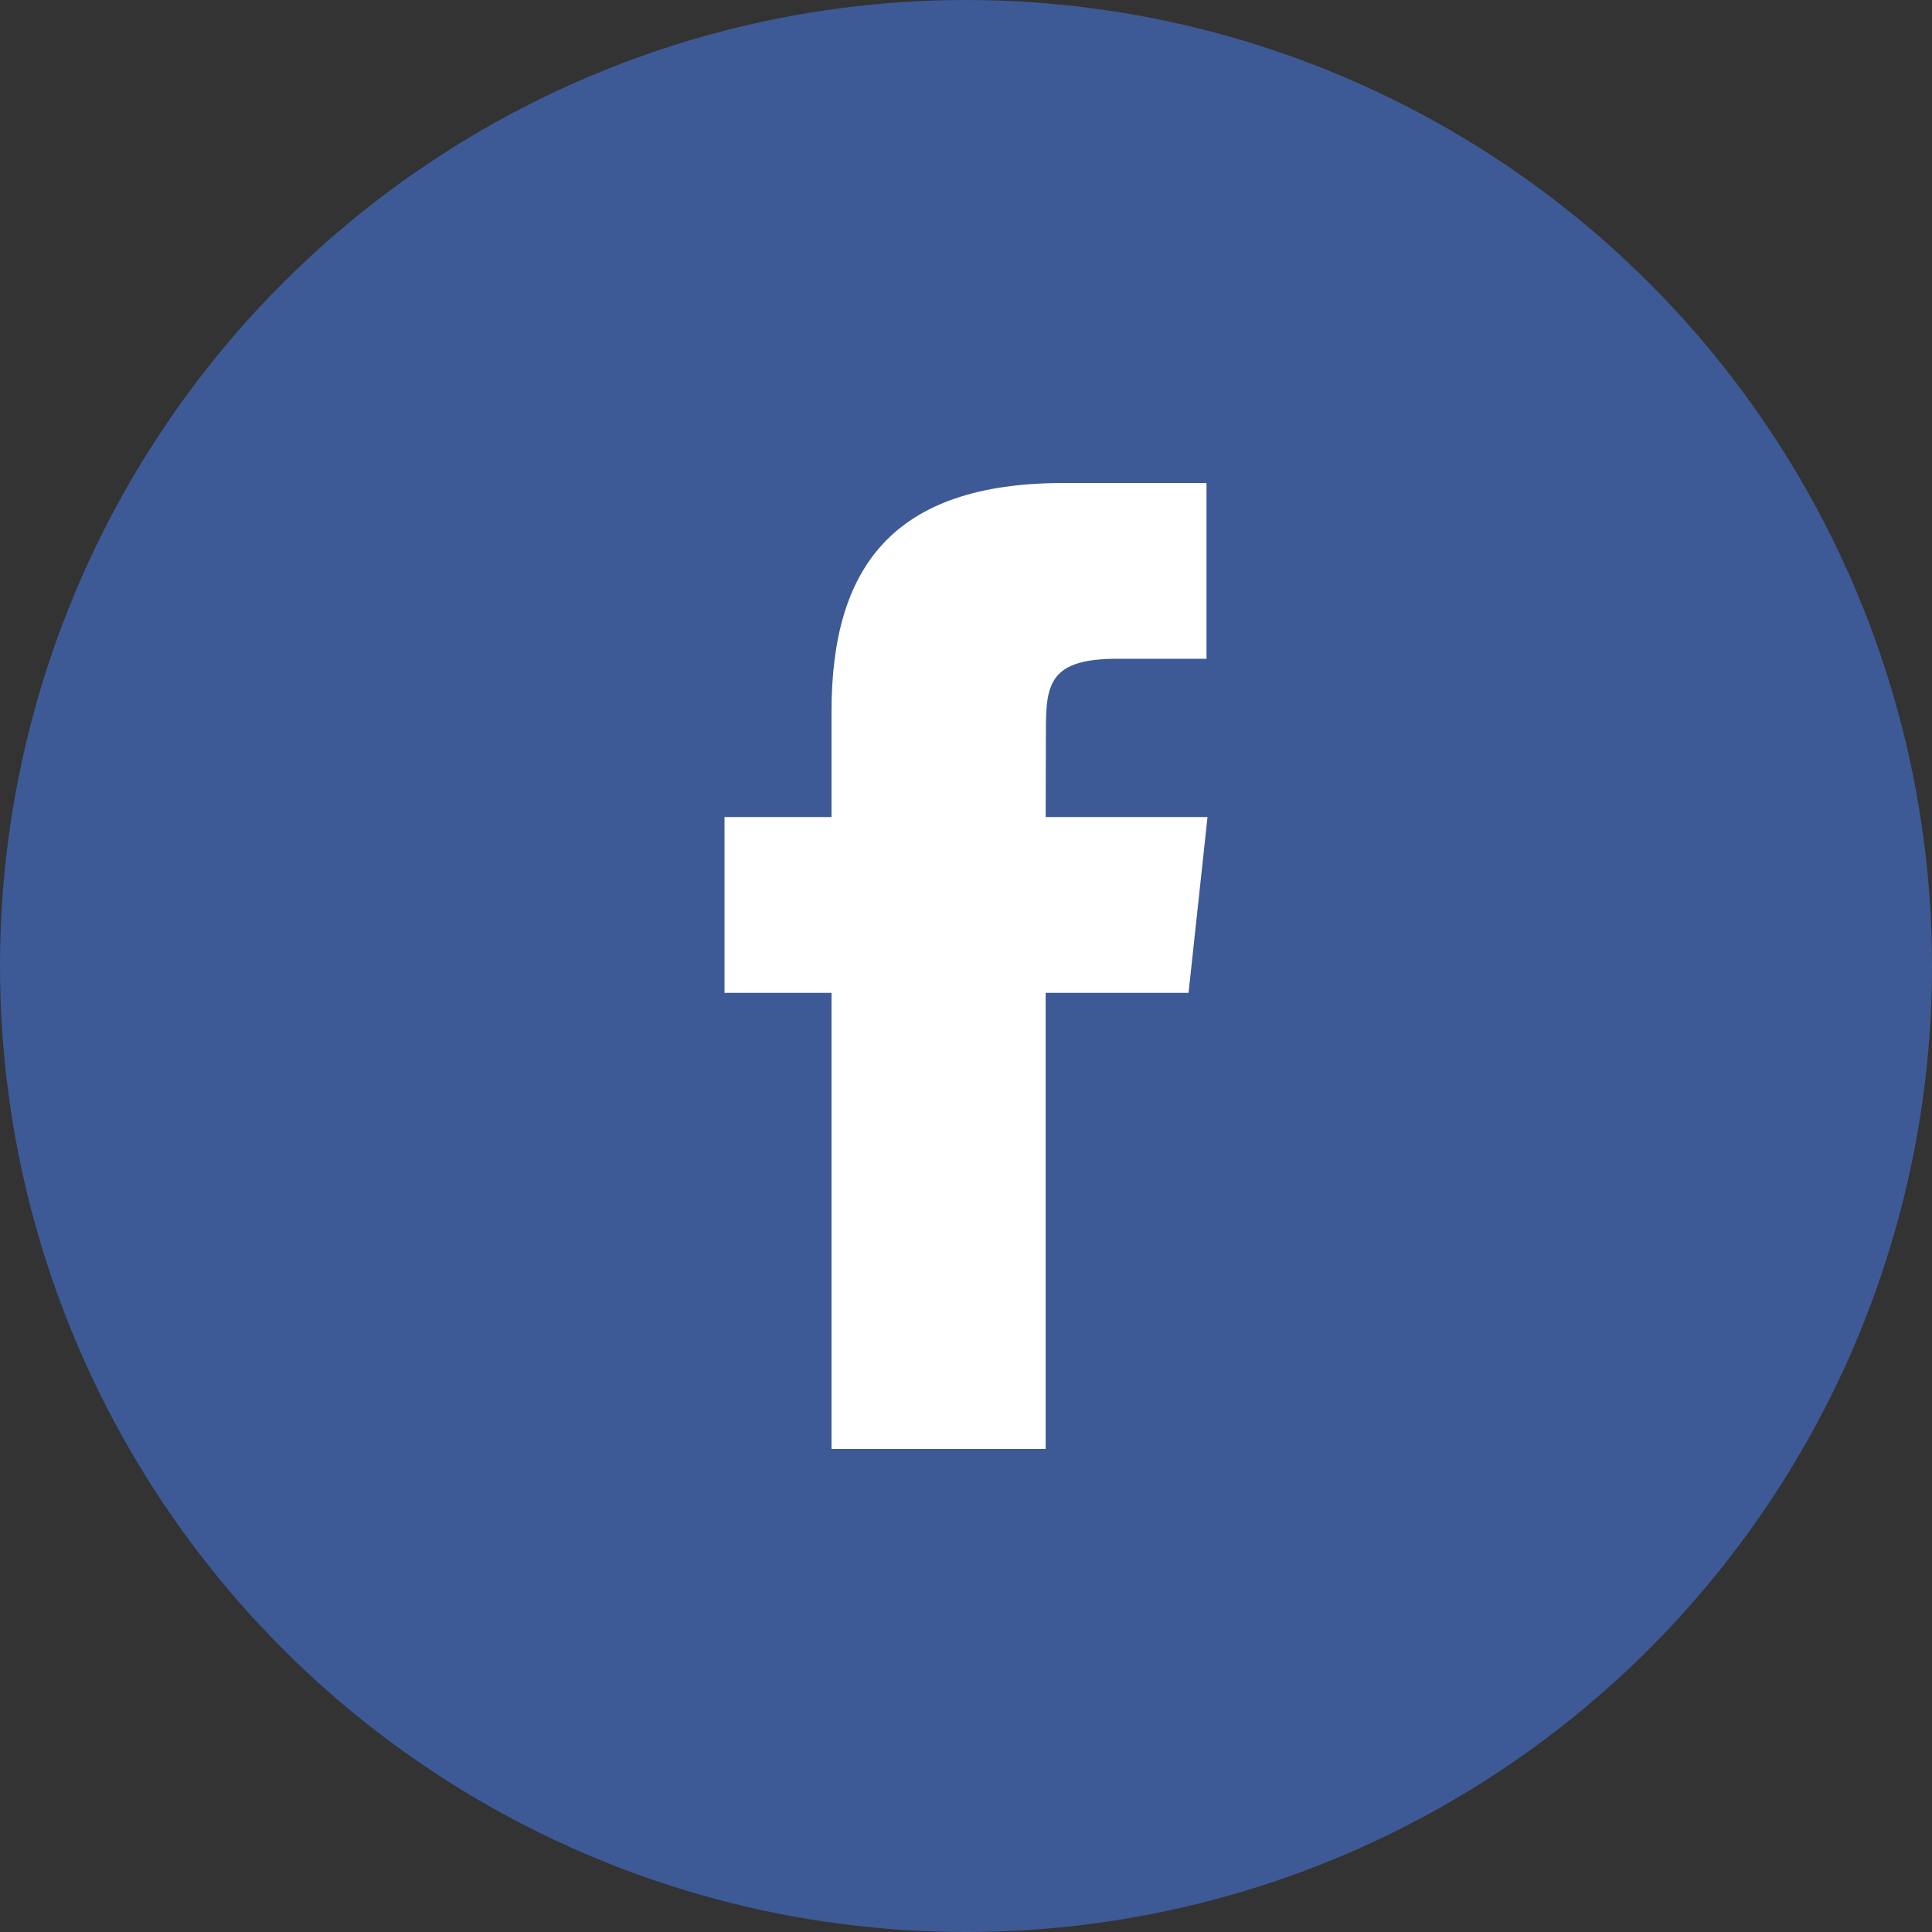
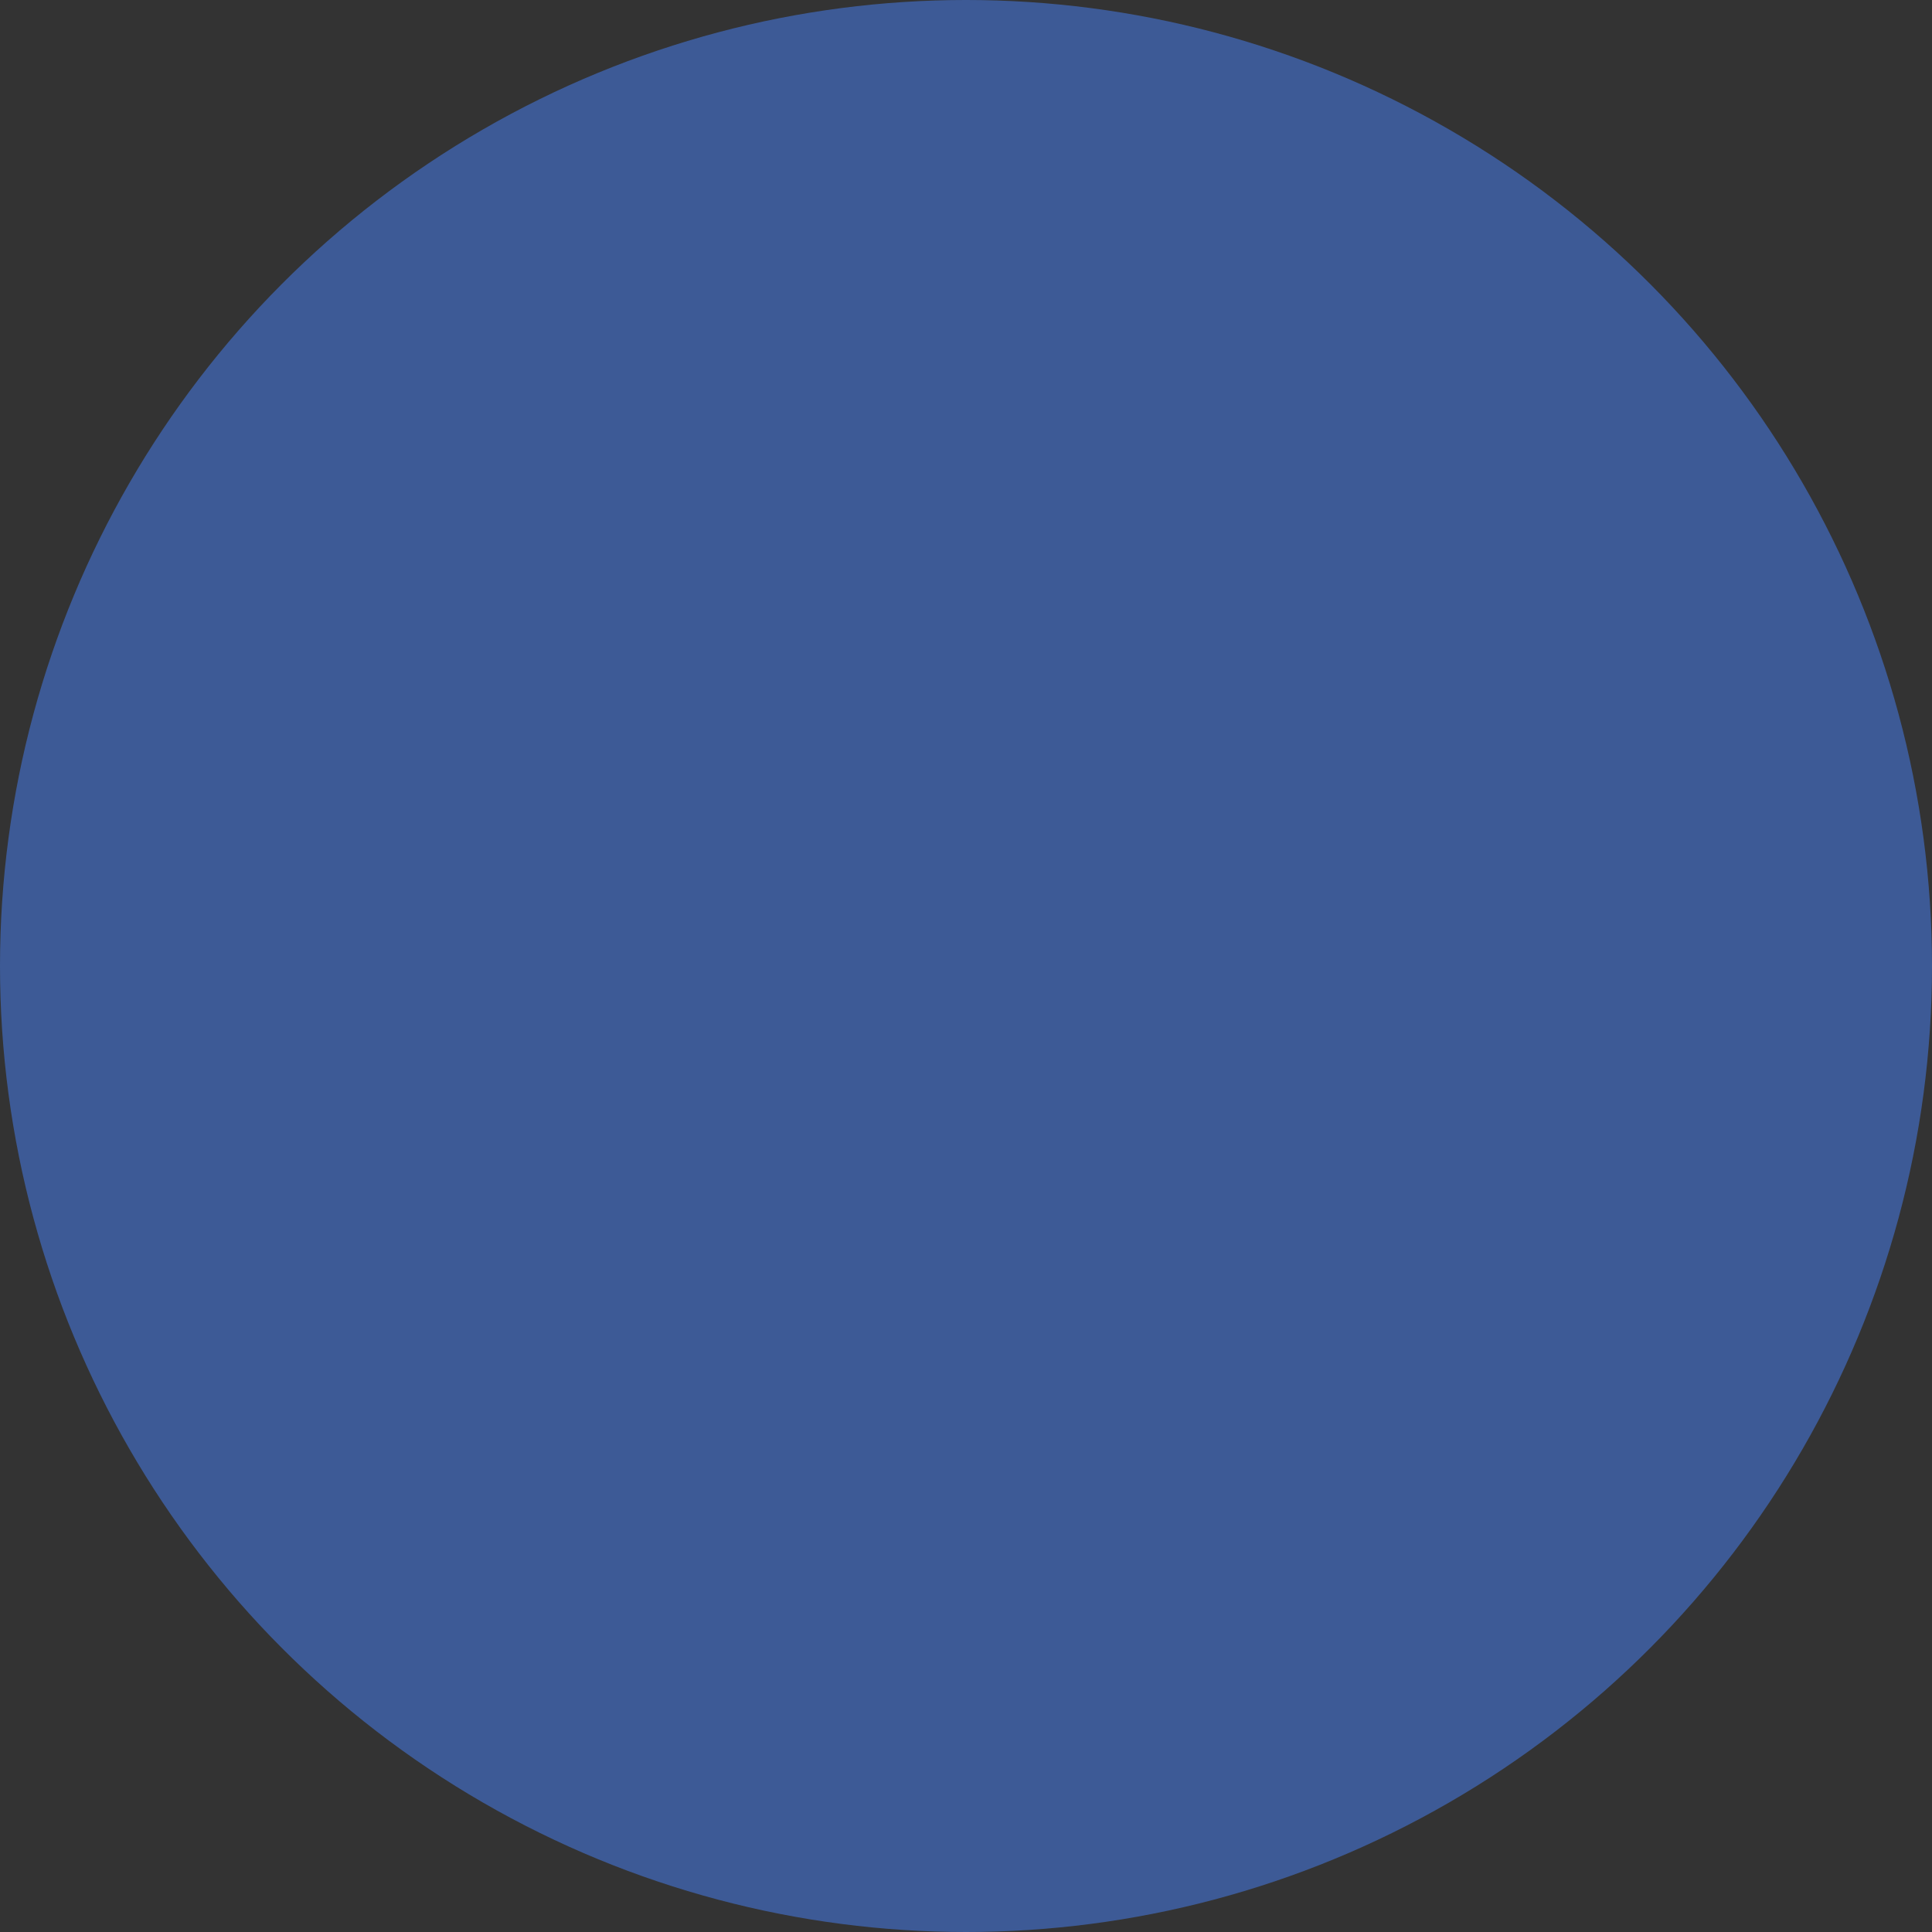
<svg xmlns="http://www.w3.org/2000/svg" width="48" height="48" viewBox="0 0 48 48" fill="none">
  <rect x="0" y="0" width="48" height="48" fill="#333333" stroke="none" />
  <circle cx="24" cy="24" r="24" fill="#3D5A96" />
-   <path fill-rule="evenodd" clip-rule="evenodd" d="M25.979 36H20.659V24.667H18V20.3H20.659V17.68C20.659 14.12 22.16 12 26.424 12H29.975V16.367H27.756C26.096 16.367 25.985 16.977 25.985 18.116L25.979 20.3H30L29.529 24.667H25.979V36Z" fill="white" />
</svg>